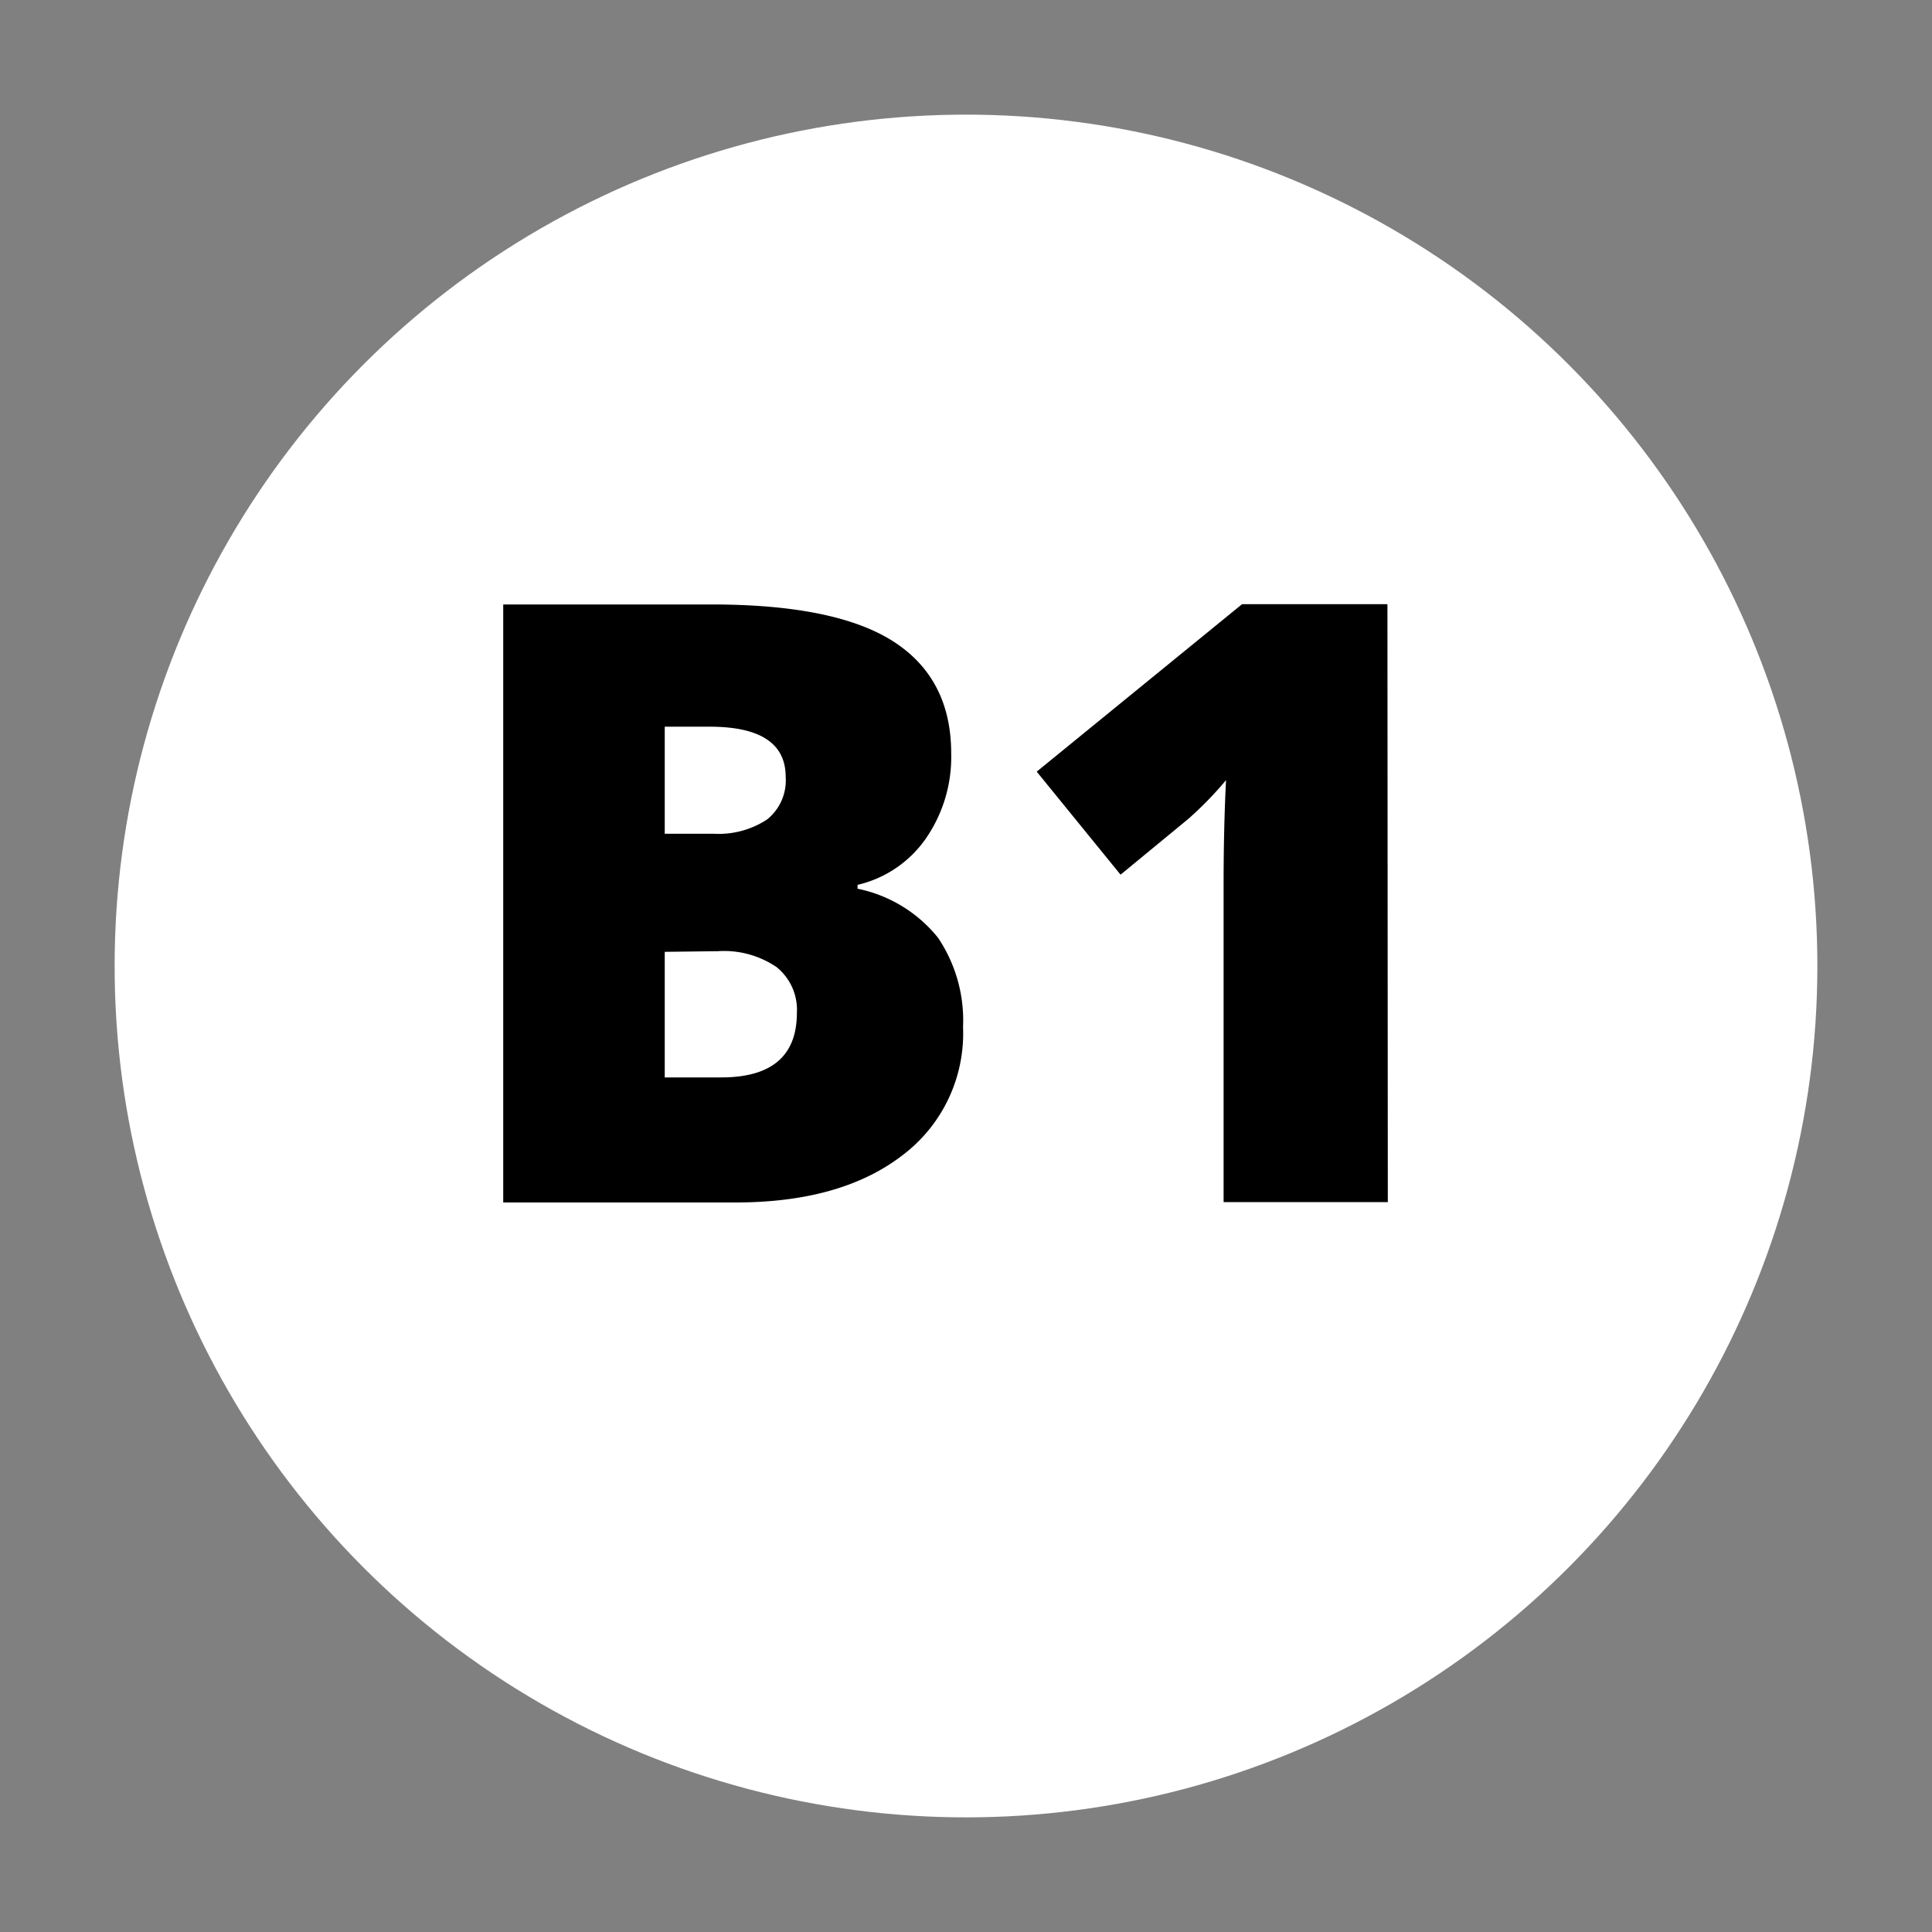
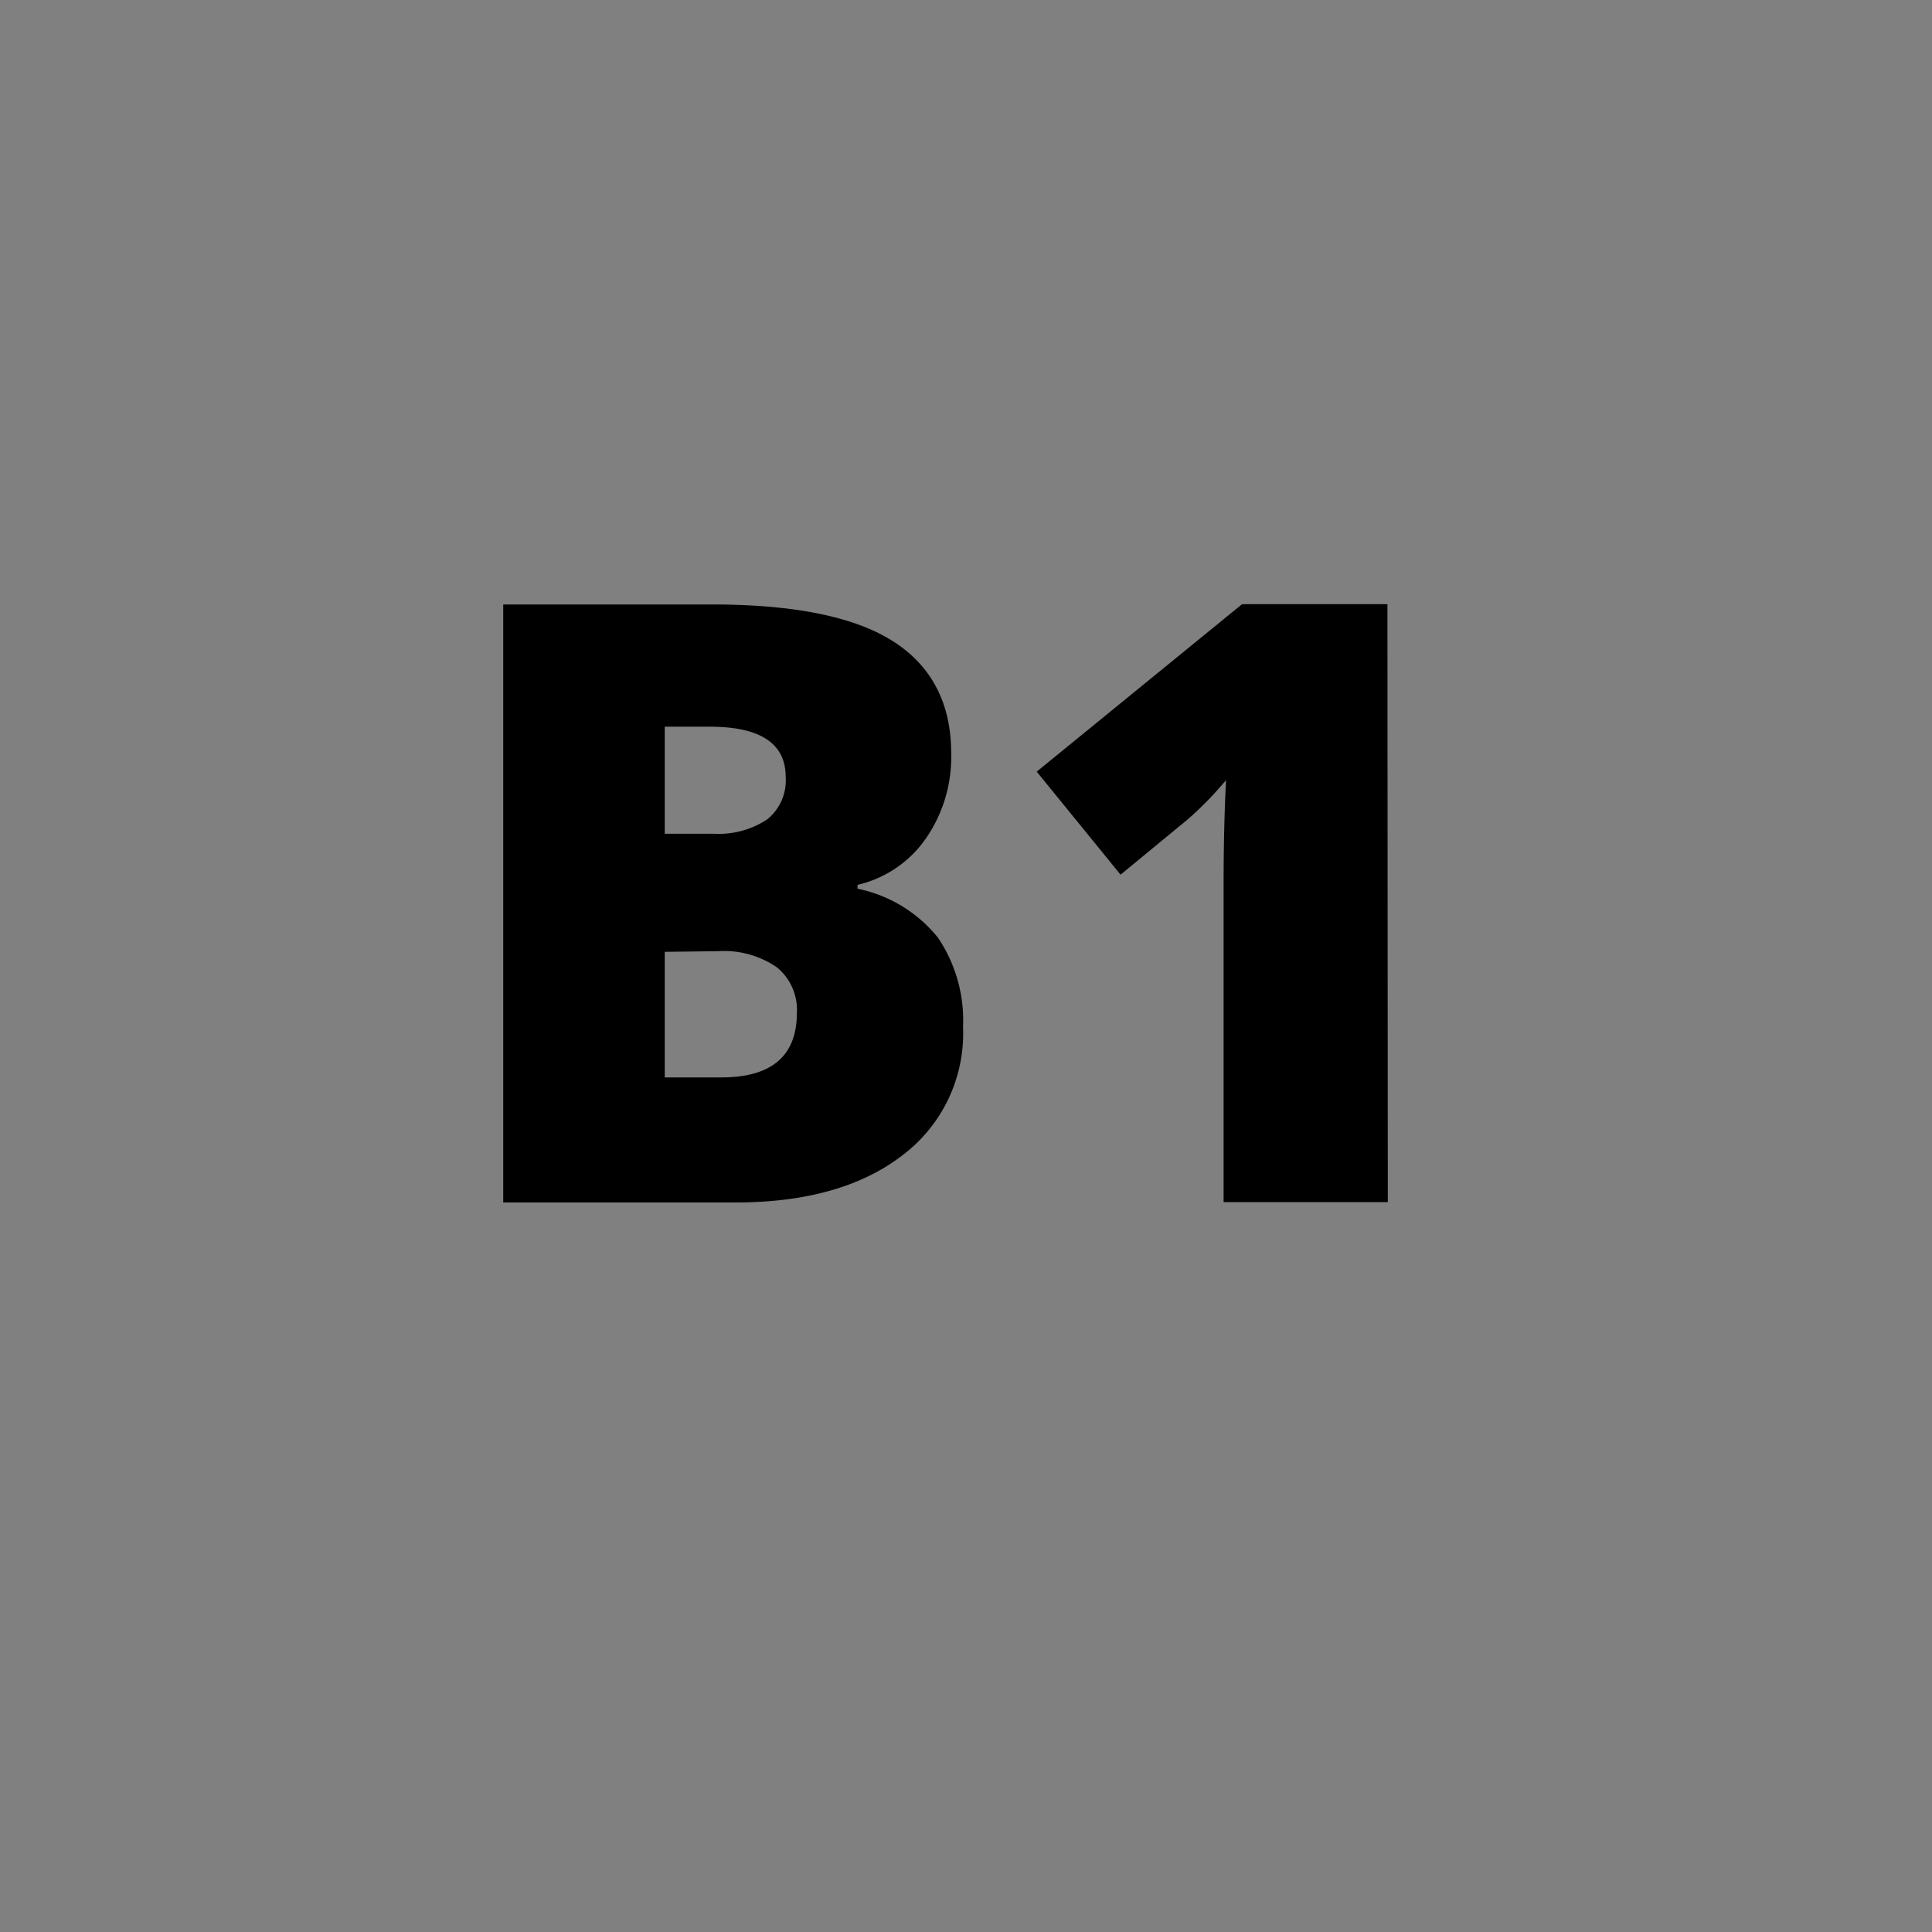
<svg xmlns="http://www.w3.org/2000/svg" id="Слой_1" data-name="Слой 1" viewBox="0 0 150 150">
  <rect x="0" y="0" width="150" height="150" fill="#808080" stroke="none" />
  <defs>
    <style>.cls-1{fill:#fff;}</style>
  </defs>
-   <circle class="cls-1" cx="75" cy="75" r="66.1" />
-   <path d="M39.07,46.93H55.26c6.3,0,11,.93,14,2.81s4.59,4.78,4.59,8.74a11.12,11.12,0,0,1-2,6.67,8.91,8.91,0,0,1-5.27,3.55V69a10.76,10.76,0,0,1,6.25,3.81,11.48,11.48,0,0,1,1.94,6.92,11.85,11.85,0,0,1-4.75,10q-4.74,3.63-12.93,3.63H39.07Zm12.54,17.8h3.78a6.83,6.83,0,0,0,4.17-1.11A3.88,3.88,0,0,0,61,60.32q0-3.9-5.91-3.9H51.61Zm0,9.17v9.75H56q5.86,0,5.87-5a4.26,4.26,0,0,0-1.57-3.56,7.25,7.25,0,0,0-4.55-1.24Z" />
+   <path d="M39.07,46.93H55.26c6.3,0,11,.93,14,2.81s4.59,4.78,4.59,8.74a11.12,11.12,0,0,1-2,6.67,8.91,8.91,0,0,1-5.27,3.55V69a10.76,10.76,0,0,1,6.25,3.81,11.48,11.48,0,0,1,1.94,6.92,11.85,11.85,0,0,1-4.75,10q-4.74,3.63-12.93,3.63H39.07Zm12.54,17.8h3.78a6.83,6.83,0,0,0,4.17-1.11A3.88,3.88,0,0,0,61,60.32q0-3.9-5.91-3.9H51.61Zm0,9.17v9.75H56q5.86,0,5.87-5a4.26,4.26,0,0,0-1.57-3.56,7.25,7.25,0,0,0-4.55-1.24" />
  <path d="M107.75,93.33H95V68.76q0-4.47.19-8.19a27.83,27.83,0,0,1-2.92,3L87,67.91l-6.51-8,15.94-13h11.29Z" />
</svg>